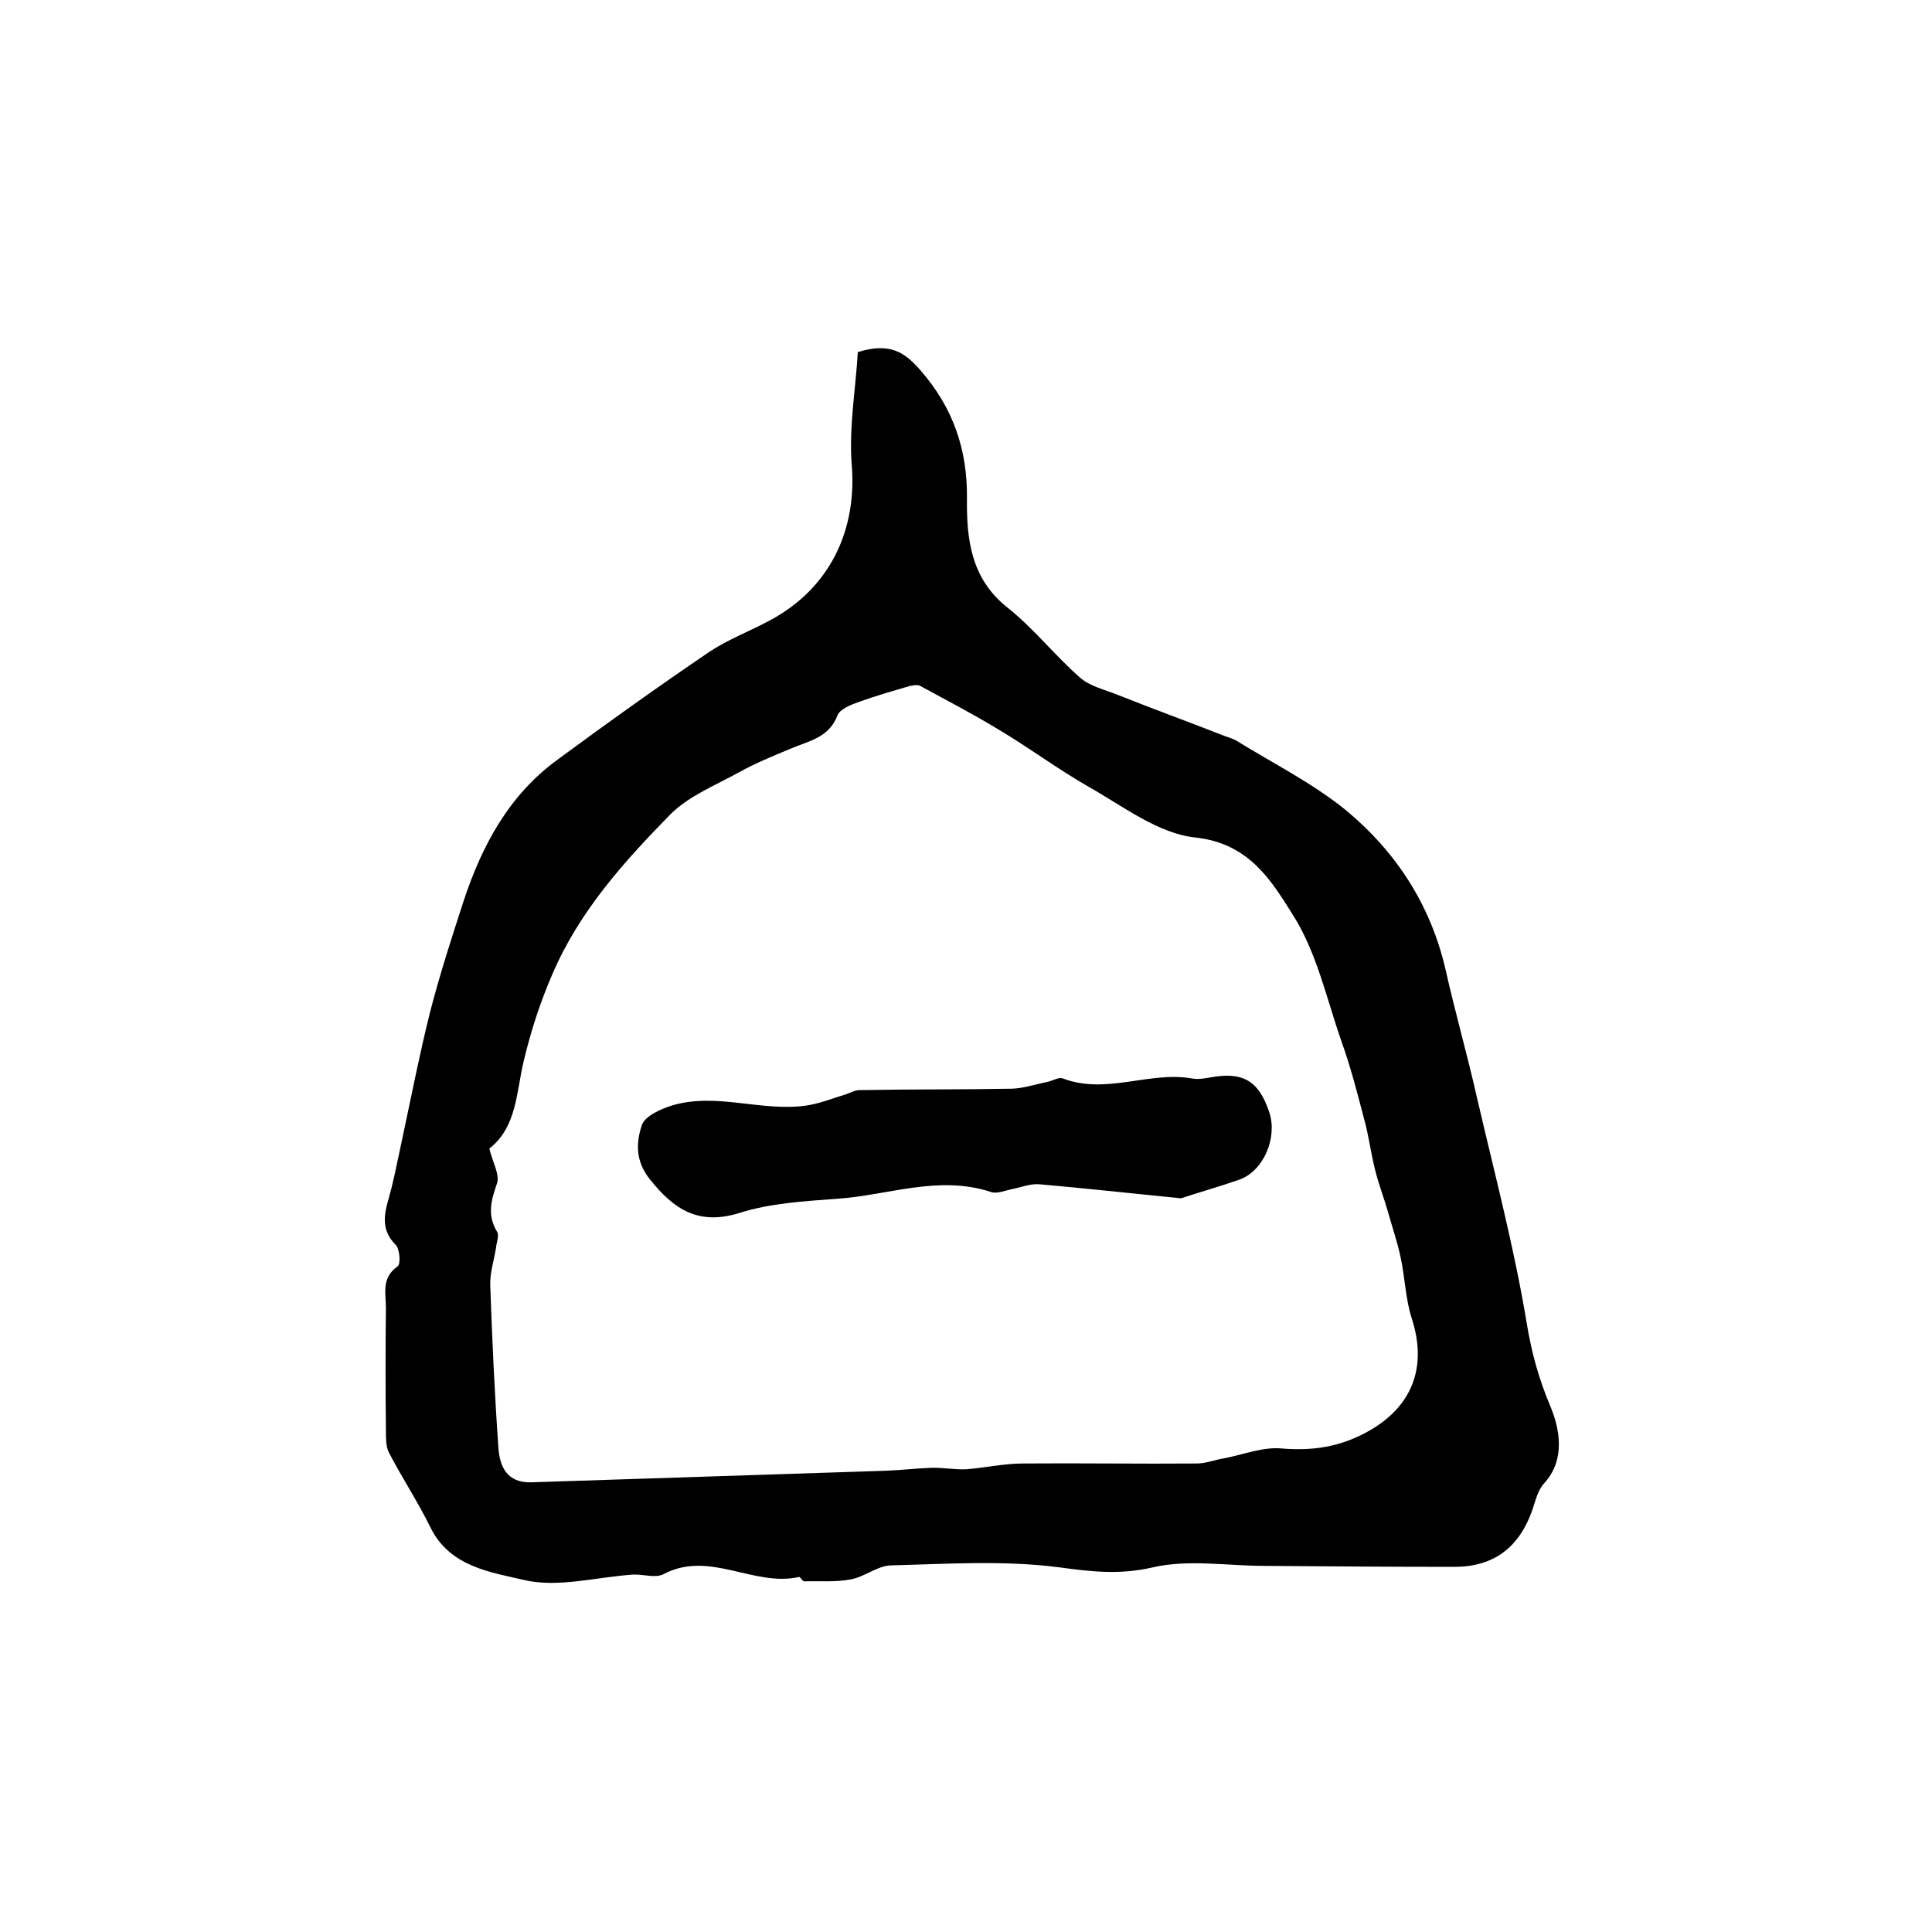
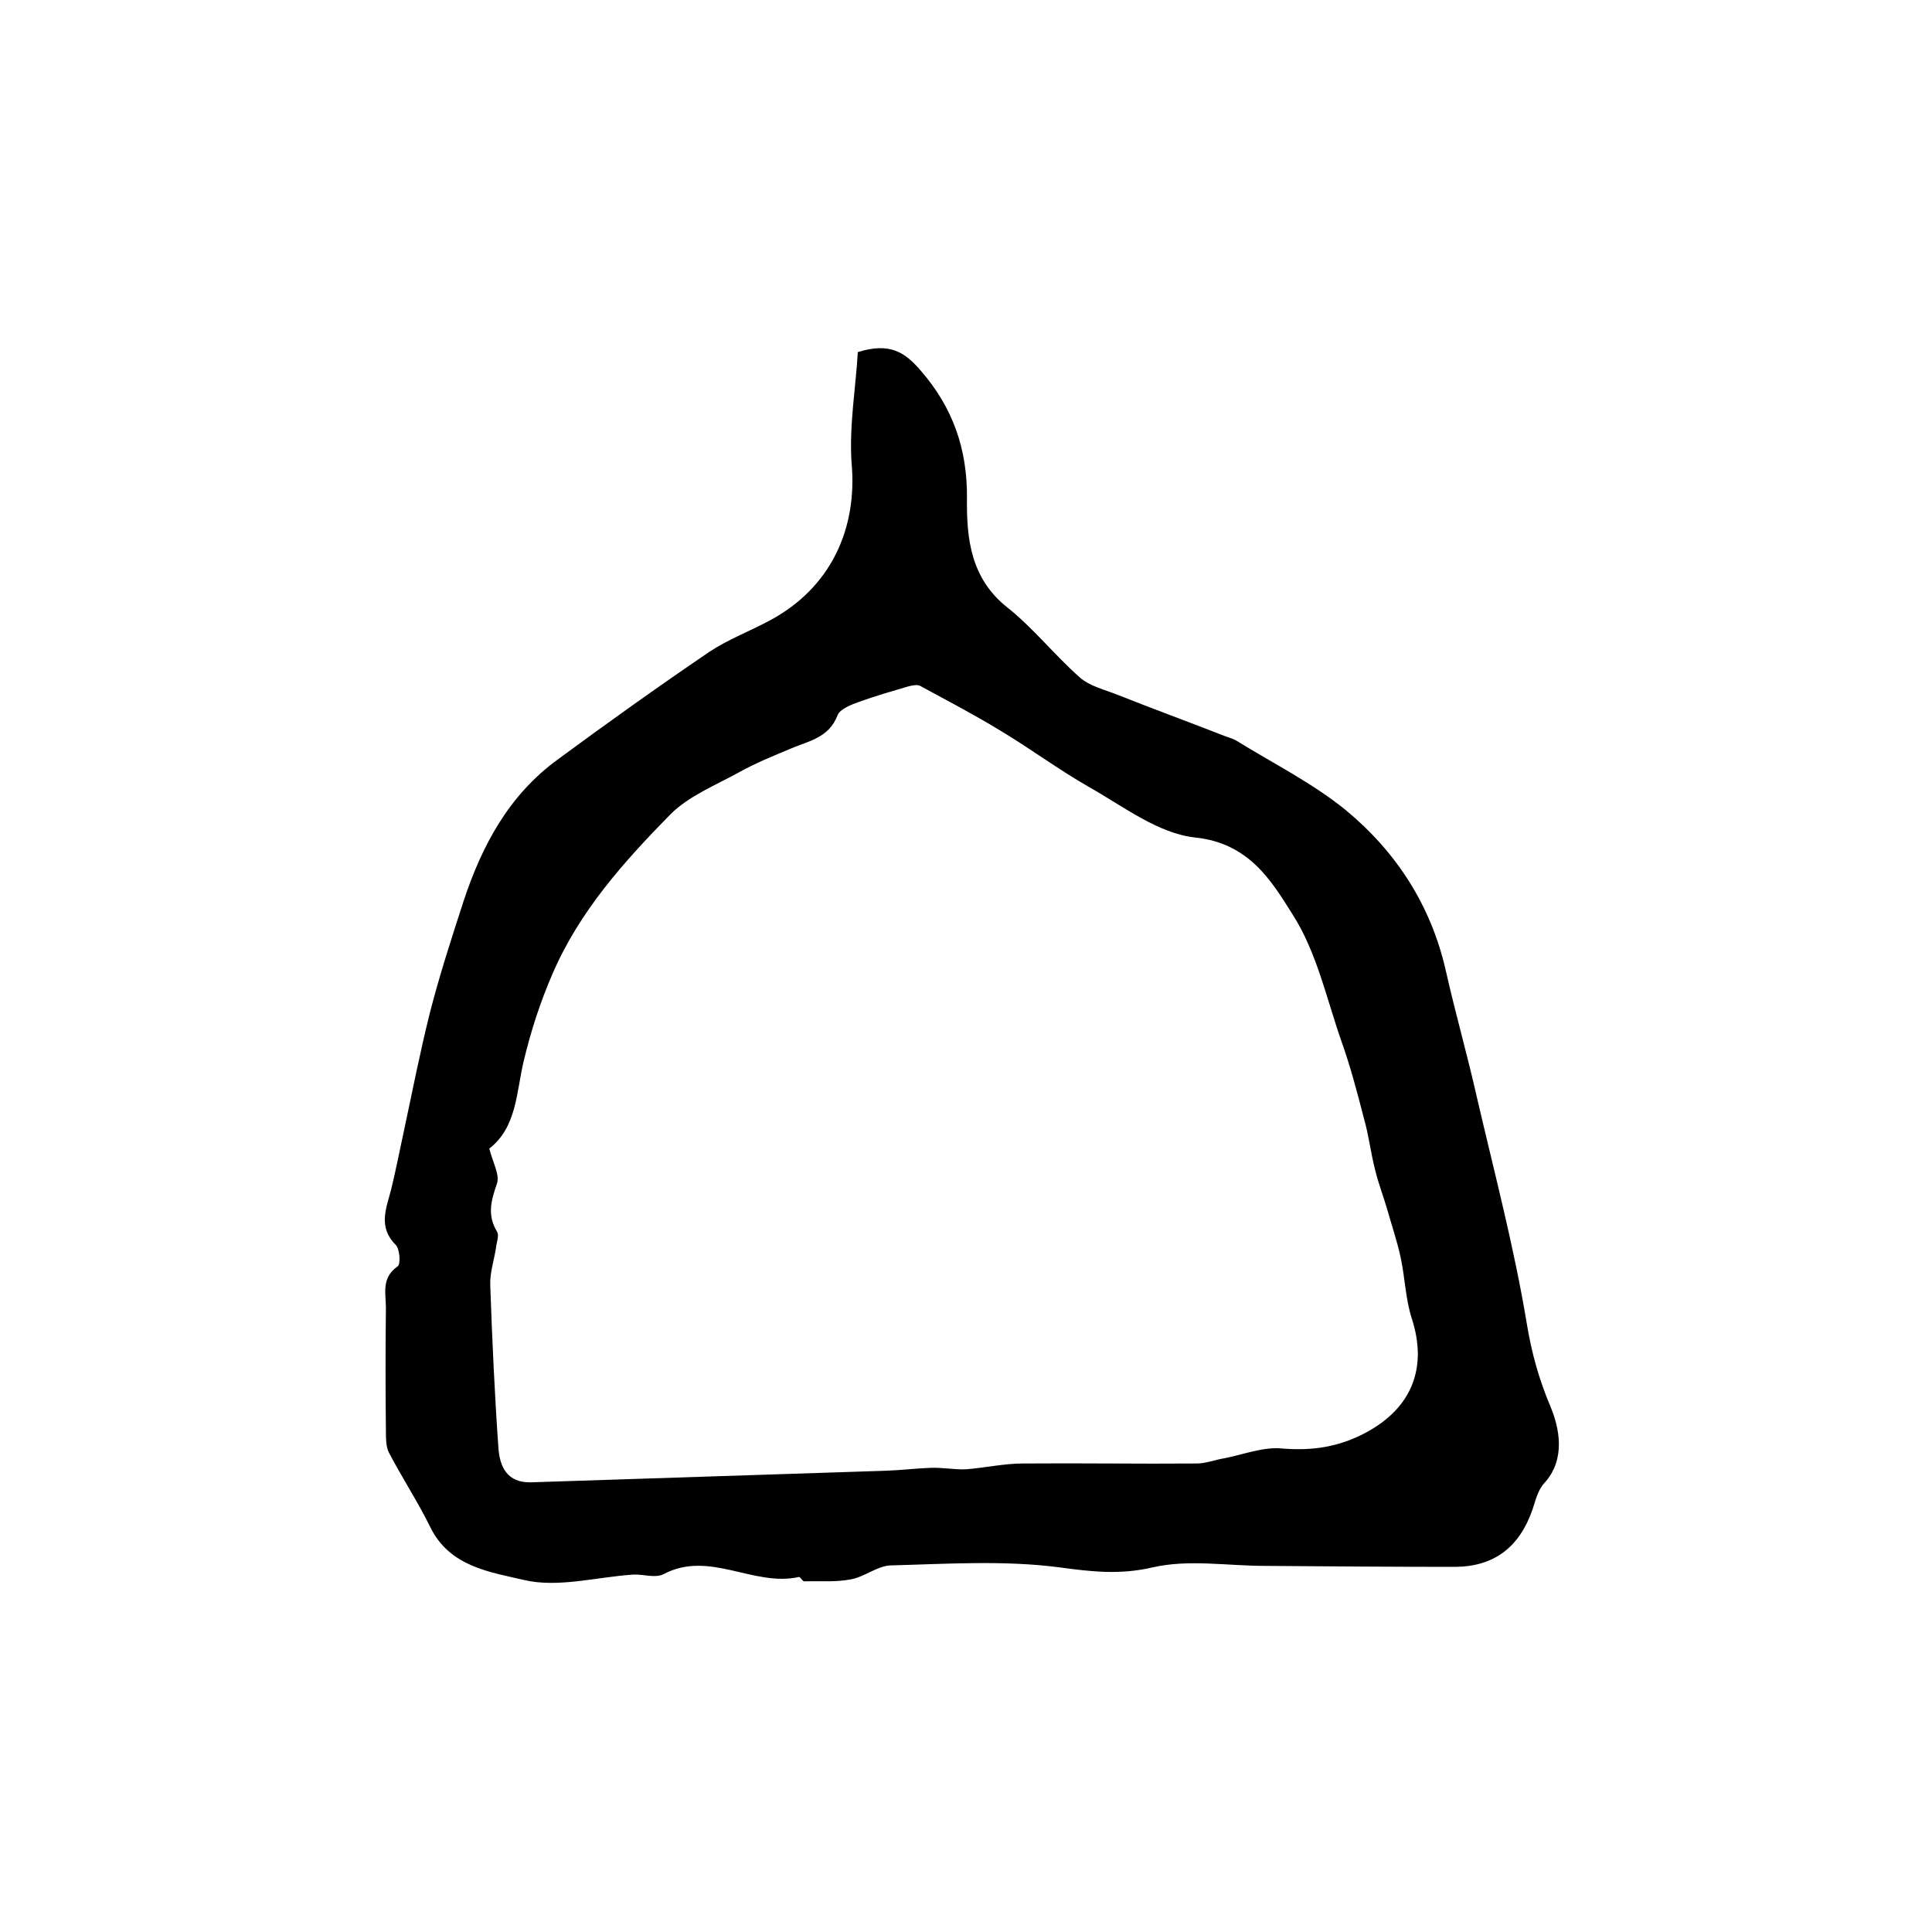
<svg xmlns="http://www.w3.org/2000/svg" version="1.1" id="图层_1" x="0px" y="0px" viewBox="0 0 400 400" style="enable-background:new 0 0 400 400;" xml:space="preserve">
  <style type="text/css">
	.st0{fill:#FFFFFF;}
</style>
  <g>
    <path d="M177.6,72.9c6.7-2.1,9.8,0.1,13,3.8c6.7,7.7,9.7,16.3,9.6,26.5c-0.1,8.4,0.8,16.6,8.4,22.6c5.4,4.3,9.7,9.8,14.9,14.4   c2.1,1.9,5.3,2.6,8,3.7c7.3,2.9,14.7,5.6,22.1,8.5c0.8,0.3,1.6,0.5,2.3,0.9c7.6,4.7,15.8,8.8,22.7,14.4   c10.4,8.6,17.6,19.6,20.7,33.1c2,8.9,4.5,17.6,6.5,26.5c3.6,15.5,7.7,31,10.3,46.7c1,6.1,2.5,11.5,4.9,17.2   c1.8,4.3,3.3,10.9-1.3,15.9c-1.3,1.4-1.8,3.6-2.4,5.4c-2.7,7.8-7.9,11.8-15.9,11.9c-13.2,0-26.3-0.1-39.5-0.2   c-7.8,0-15.8-1.4-23.2,0.3c-6.9,1.6-12.7,0.9-19.4,0c-11.5-1.5-23.3-0.7-34.9-0.4c-2.8,0.1-5.4,2.4-8.3,2.9   c-3.1,0.6-6.4,0.3-9.6,0.4c-0.4,0-0.8-1-1.1-0.9c-9.4,2.1-18.5-5.6-28-0.6c-1.7,0.9-4.2,0-6.3,0.1c-7.6,0.5-15.6,2.8-22.7,1.1   c-6.8-1.6-15.3-2.7-19.3-10.9c-2.6-5.3-5.9-10.3-8.6-15.5c-0.6-1.2-0.6-2.9-0.6-4.4c-0.1-8.5-0.1-17,0-25.5c0-3-1-6.2,2.4-8.6   c0.7-0.4,0.5-3.6-0.4-4.5c-3.7-3.7-1.9-7.6-0.9-11.5c1-4.1,1.8-8.3,2.7-12.4c1.7-8,3.3-16.1,5.3-24.1c2-7.8,4.5-15.5,7-23.2   c3.8-11.5,9.4-21.9,19.4-29.2c10.3-7.6,20.8-15.1,31.4-22.3c3.9-2.6,8.4-4.3,12.5-6.5c12.6-6.7,18.3-18.9,17-32.8   C175.8,88,177.2,80.1,177.6,72.9z M101.3,237.8c0.7,2.8,2.2,5.4,1.6,7.2c-1.2,3.5-2.1,6.5,0,10c0.5,0.8-0.1,2.2-0.2,3.3   c-0.4,2.6-1.3,5.2-1.2,7.8c0.4,11.3,0.9,22.5,1.7,33.8c0.3,3.8,1.8,7.1,6.7,7c24.5-0.8,49-1.6,73.5-2.4c3.1-0.1,6.2-0.5,9.3-0.6   c2.4-0.1,4.9,0.4,7.3,0.3c3.9-0.3,7.9-1.2,11.8-1.2c12-0.1,24,0.1,36,0c1.9,0,3.8-0.8,5.8-1.1c4-0.8,8-2.4,11.9-2   c6.2,0.5,11.7-0.3,17.3-3.3c9.5-5.1,12.8-13.4,9.5-23.6c-1.3-4-1.4-8.4-2.3-12.6c-0.7-3.3-1.8-6.5-2.7-9.7   c-0.8-2.8-1.9-5.6-2.6-8.5c-0.9-3.5-1.3-7.1-2.3-10.6c-1.4-5.4-2.8-10.8-4.7-16.1c-3.1-8.9-5.1-18.4-10.1-26.2   c-4.4-7-9-14.7-20.1-15.9c-7.7-0.8-15-6.5-22.1-10.5c-6.3-3.6-12.2-8-18.4-11.7c-5.4-3.3-11-6.2-16.5-9.2c-0.6-0.3-1.6-0.1-2.4,0.1   c-3.4,1-6.9,2-10.2,3.2c-1.7,0.6-4,1.5-4.5,2.8c-1.8,4.7-6,5.3-9.7,6.9c-3.6,1.5-7.3,3-10.7,4.9c-4.9,2.7-10.4,4.9-14.2,8.7   c-9.6,9.8-18.8,20-24.4,33c-2.6,6-4.5,11.9-6,18.2C106.9,226.1,107,233.4,101.3,237.8z" />
-     <path d="M244.5,248.1c-10.9-1.1-20.1-2.1-29.2-2.9c-1.9-0.2-3.8,0.6-5.8,1c-1.4,0.3-3.1,1-4.3,0.6c-10.9-3.6-21.3,0.7-32,1.4   c-6.7,0.5-13.7,0.9-20,2.9c-8.6,2.7-13.7-0.7-18.7-7c-3-3.8-2.8-7.6-1.6-11.2c0.7-1.9,4.1-3.4,6.5-4.1c9.1-2.6,18.3,1.4,27.5,0.1   c2.7-0.4,5.2-1.4,7.8-2.2c1.1-0.3,2.2-1,3.2-1c10.6-0.2,21.1-0.1,31.7-0.3c2.4-0.1,4.8-0.9,7.2-1.4c1.1-0.2,2.5-1.1,3.3-0.7   c9,3.4,17.9-1.6,26.8,0c1.1,0.2,2.3,0,3.5-0.2c6.9-1.3,10.2,0.6,12.4,7.2c1.7,5.2-1.1,12-6.1,13.9   C252.4,245.7,247.8,247,244.5,248.1z" />
  </g>
</svg>